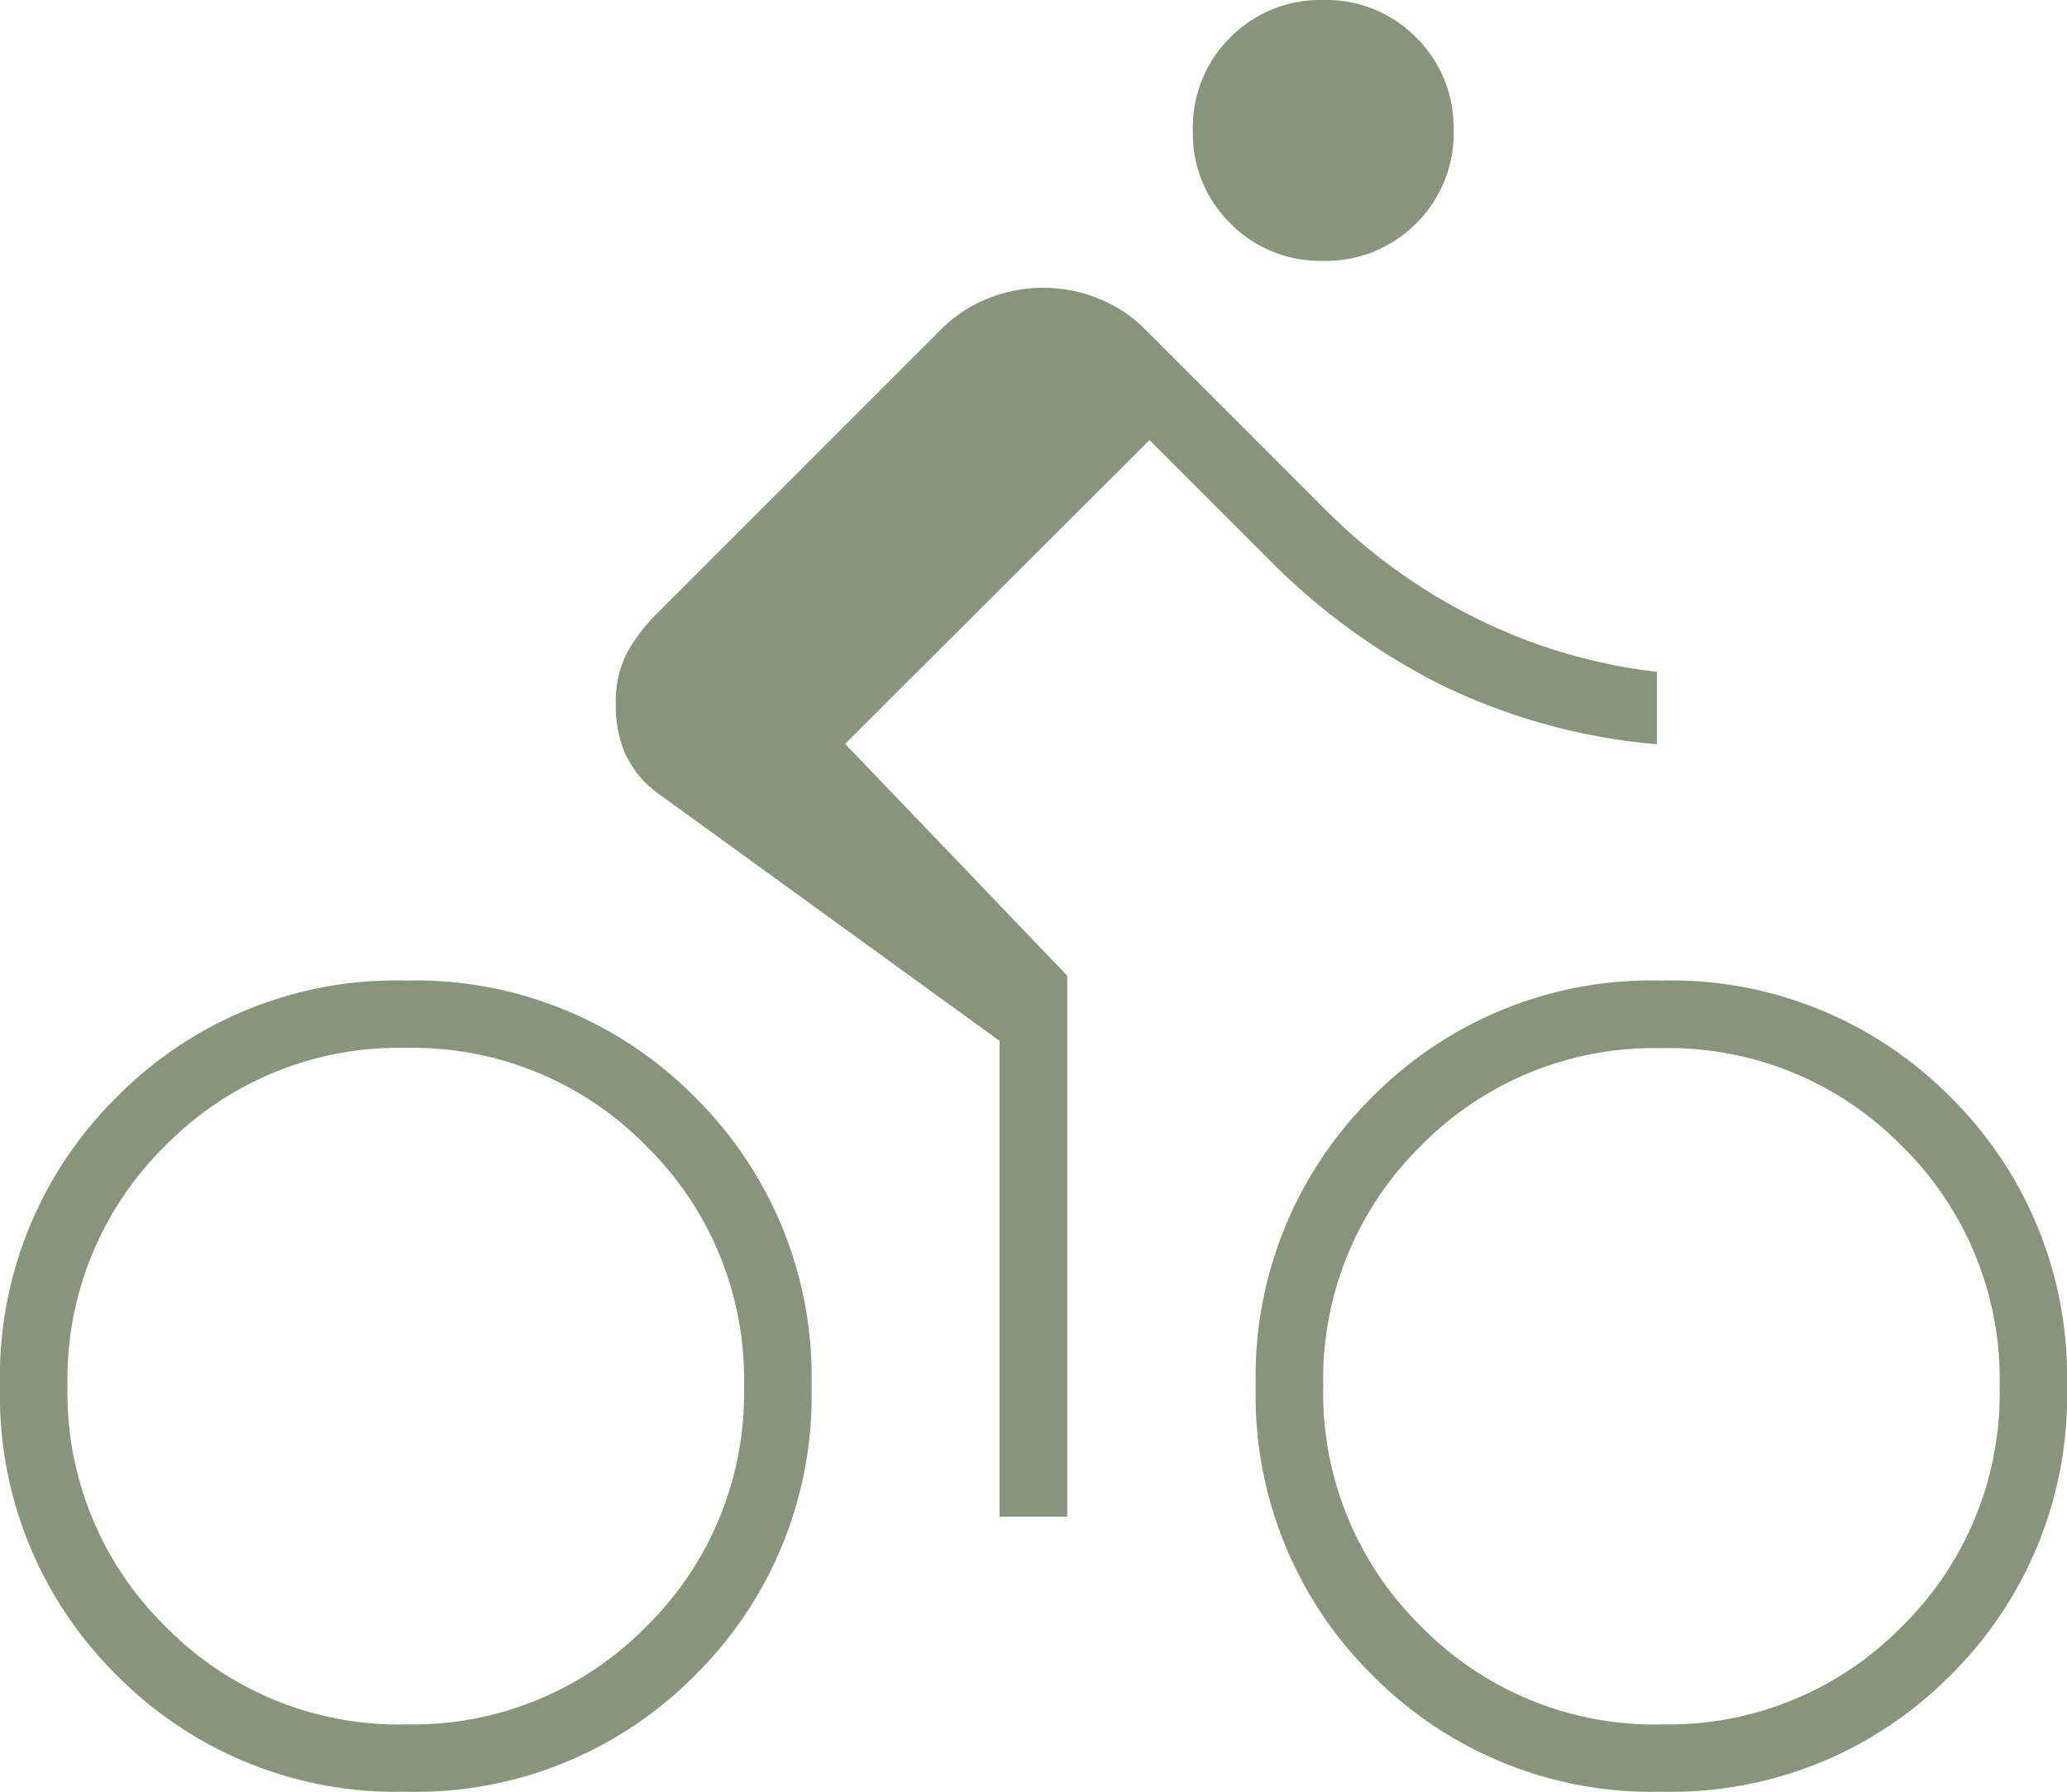
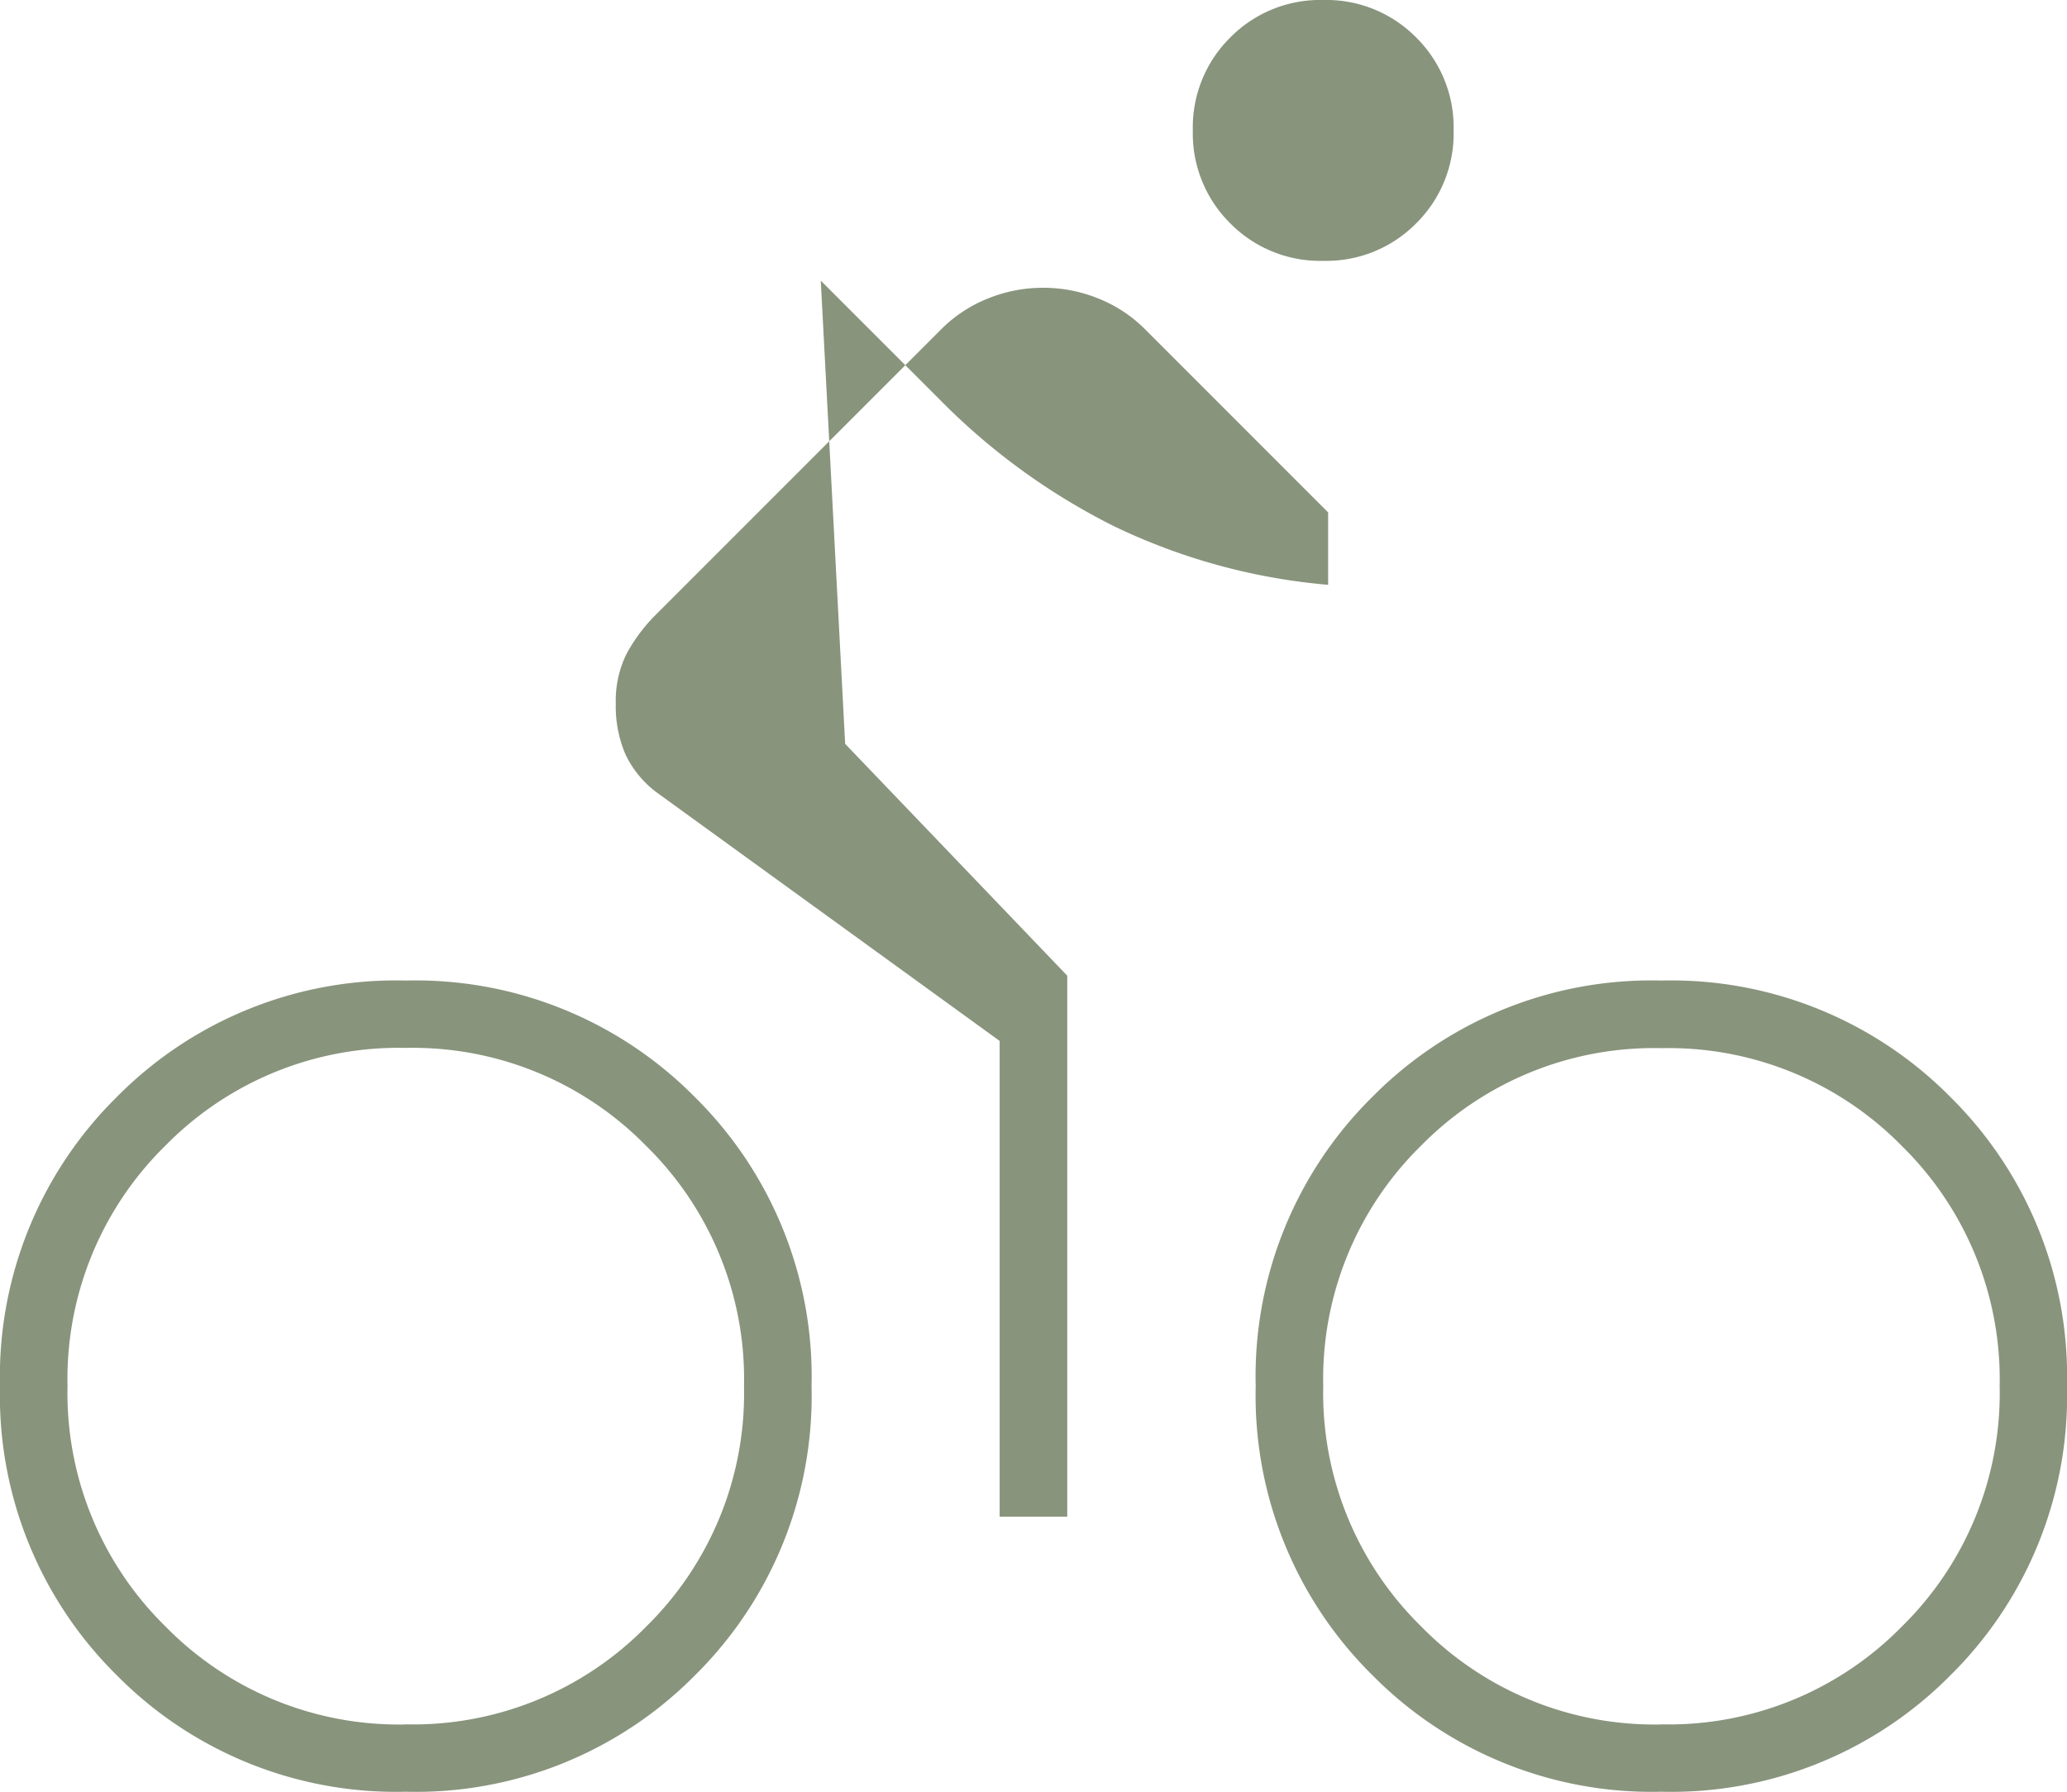
<svg xmlns="http://www.w3.org/2000/svg" width="24" height="20.804" viewBox="0 0 24 20.804">
-   <path id="icon-services-bike" d="M67.364-850.972a1.465,1.465,0,0,1-1.079-.435,1.466,1.466,0,0,1-.435-1.079,1.466,1.466,0,0,1,.435-1.079A1.465,1.465,0,0,1,67.364-854a1.465,1.465,0,0,1,1.079.435,1.466,1.466,0,0,1,.435,1.079,1.466,1.466,0,0,1-.435,1.079A1.465,1.465,0,0,1,67.364-850.972Zm-5.551,5.607,2.579,2.692v6.28h-.785v-5.523L59.626-844.8a1.188,1.188,0,0,1-.364-.443,1.415,1.415,0,0,1-.112-.589,1.227,1.227,0,0,1,.126-.58,1.951,1.951,0,0,1,.35-.463l3.308-3.308a1.6,1.6,0,0,1,.533-.35,1.687,1.687,0,0,1,.645-.126,1.687,1.687,0,0,1,.645.126,1.6,1.6,0,0,1,.533.35l2.131,2.131a6.6,6.6,0,0,0,1.7,1.22,6.334,6.334,0,0,0,2.117.631v.841a7.119,7.119,0,0,1-2.5-.687,7.629,7.629,0,0,1-1.991-1.444l-1.4-1.4Zm-5.1,2.748a4.557,4.557,0,0,1,3.356,1.354,4.558,4.558,0,0,1,1.354,3.356,4.558,4.558,0,0,1-1.354,3.356A4.558,4.558,0,0,1,56.71-833.2a4.558,4.558,0,0,1-3.356-1.354A4.558,4.558,0,0,1,52-837.907a4.558,4.558,0,0,1,1.354-3.356A4.557,4.557,0,0,1,56.71-842.617Zm0,8.635a3.792,3.792,0,0,0,2.79-1.135,3.792,3.792,0,0,0,1.136-2.79A3.792,3.792,0,0,0,59.5-840.7a3.792,3.792,0,0,0-2.79-1.135,3.792,3.792,0,0,0-2.79,1.135,3.792,3.792,0,0,0-1.136,2.79,3.792,3.792,0,0,0,1.136,2.79A3.792,3.792,0,0,0,56.71-833.981Zm14.579-8.635a4.558,4.558,0,0,1,3.356,1.354A4.558,4.558,0,0,1,76-837.907a4.558,4.558,0,0,1-1.354,3.356A4.558,4.558,0,0,1,71.29-833.2a4.558,4.558,0,0,1-3.356-1.354,4.558,4.558,0,0,1-1.354-3.356,4.558,4.558,0,0,1,1.354-3.356A4.557,4.557,0,0,1,71.29-842.617Zm0,8.635a3.792,3.792,0,0,0,2.79-1.135,3.792,3.792,0,0,0,1.136-2.79,3.792,3.792,0,0,0-1.136-2.79,3.792,3.792,0,0,0-2.79-1.135A3.792,3.792,0,0,0,68.5-840.7a3.792,3.792,0,0,0-1.136,2.79,3.792,3.792,0,0,0,1.136,2.79A3.792,3.792,0,0,0,71.29-833.981Z" transform="translate(-52 854)" fill="#88947c" />
+   <path id="icon-services-bike" d="M67.364-850.972a1.465,1.465,0,0,1-1.079-.435,1.466,1.466,0,0,1-.435-1.079,1.466,1.466,0,0,1,.435-1.079A1.465,1.465,0,0,1,67.364-854a1.465,1.465,0,0,1,1.079.435,1.466,1.466,0,0,1,.435,1.079,1.466,1.466,0,0,1-.435,1.079A1.465,1.465,0,0,1,67.364-850.972Zm-5.551,5.607,2.579,2.692v6.28h-.785v-5.523L59.626-844.8a1.188,1.188,0,0,1-.364-.443,1.415,1.415,0,0,1-.112-.589,1.227,1.227,0,0,1,.126-.58,1.951,1.951,0,0,1,.35-.463l3.308-3.308a1.6,1.6,0,0,1,.533-.35,1.687,1.687,0,0,1,.645-.126,1.687,1.687,0,0,1,.645.126,1.6,1.6,0,0,1,.533.35l2.131,2.131v.841a7.119,7.119,0,0,1-2.5-.687,7.629,7.629,0,0,1-1.991-1.444l-1.4-1.4Zm-5.1,2.748a4.557,4.557,0,0,1,3.356,1.354,4.558,4.558,0,0,1,1.354,3.356,4.558,4.558,0,0,1-1.354,3.356A4.558,4.558,0,0,1,56.71-833.2a4.558,4.558,0,0,1-3.356-1.354A4.558,4.558,0,0,1,52-837.907a4.558,4.558,0,0,1,1.354-3.356A4.557,4.557,0,0,1,56.71-842.617Zm0,8.635a3.792,3.792,0,0,0,2.79-1.135,3.792,3.792,0,0,0,1.136-2.79A3.792,3.792,0,0,0,59.5-840.7a3.792,3.792,0,0,0-2.79-1.135,3.792,3.792,0,0,0-2.79,1.135,3.792,3.792,0,0,0-1.136,2.79,3.792,3.792,0,0,0,1.136,2.79A3.792,3.792,0,0,0,56.71-833.981Zm14.579-8.635a4.558,4.558,0,0,1,3.356,1.354A4.558,4.558,0,0,1,76-837.907a4.558,4.558,0,0,1-1.354,3.356A4.558,4.558,0,0,1,71.29-833.2a4.558,4.558,0,0,1-3.356-1.354,4.558,4.558,0,0,1-1.354-3.356,4.558,4.558,0,0,1,1.354-3.356A4.557,4.557,0,0,1,71.29-842.617Zm0,8.635a3.792,3.792,0,0,0,2.79-1.135,3.792,3.792,0,0,0,1.136-2.79,3.792,3.792,0,0,0-1.136-2.79,3.792,3.792,0,0,0-2.79-1.135A3.792,3.792,0,0,0,68.5-840.7a3.792,3.792,0,0,0-1.136,2.79,3.792,3.792,0,0,0,1.136,2.79A3.792,3.792,0,0,0,71.29-833.981Z" transform="translate(-52 854)" fill="#88947c" />
</svg>